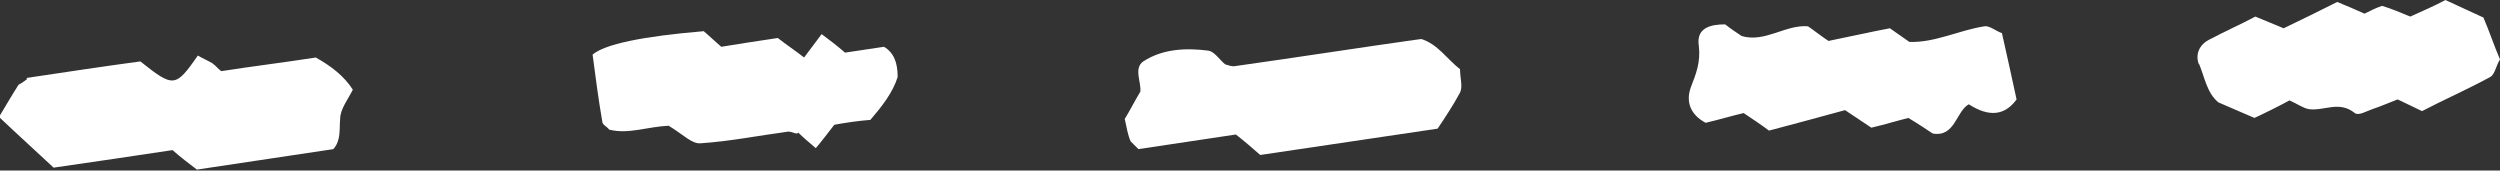
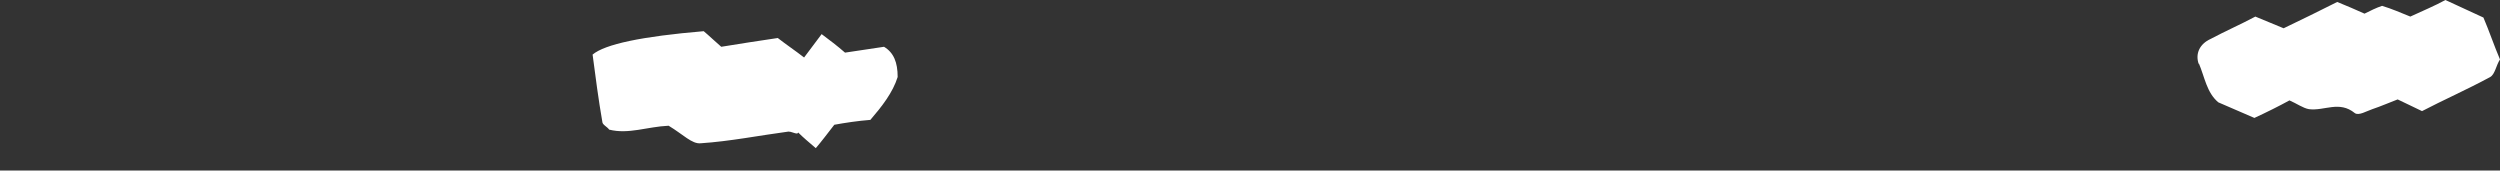
<svg xmlns="http://www.w3.org/2000/svg" id="_レイヤー_2" width="25.65" height="1.75" viewBox="0 0 25.65 1.75">
  <rect x="0" y="0" width="25.65" height="1.75" fill="#333333" stroke="none" />
  <defs>
    <style>.cls-1{fill:#fff;}</style>
  </defs>
  <g id="_レイヤー_1-2">
    <g>
-       <path class="cls-1" d="m.28.81s-.05.04-.09.06c-.07.11-.14.23-.2.33.2.19.39.36.56.52.42-.06.82-.12,1.22-.18.08.07.17.14.25.2.47-.07.94-.14,1.4-.21.08-.09.06-.2.07-.31,0-.1.08-.2.13-.3-.09-.14-.22-.24-.38-.33-.32.05-.65.09-.97.14-.04-.03-.06-.06-.09-.08-.05-.03-.1-.05-.15-.08-.23.33-.25.33-.59.06-.37.05-.77.11-1.17.17Z" />
-       <path class="cls-1" d="m11.6,1.45s.05.05.08.08c.33-.05.67-.1,1-.15.09.07.17.14.25.21.6-.09,1.21-.18,1.82-.27.08-.12.16-.24.23-.37.03-.06,0-.15,0-.24-.13-.1-.23-.26-.4-.31-.64.09-1.28.19-1.92.28-.03,0-.06-.01-.09-.02-.06-.05-.11-.13-.17-.14-.23-.03-.47-.02-.67.11-.1.07-.02.21-.03.31-.06.1-.11.2-.16.28.02.09.03.16.06.23Z" />
-       <path class="cls-1" d="m17.7.25c-.14,0-.3.03-.27.22.02.17-.03.29-.08.42-.06.16,0,.29.15.37.13-.03.26-.07.39-.1.09.06.18.12.26.18.26-.07.53-.14.78-.21.09.06.18.12.27.18.13-.03.26-.07.38-.1.1.06.19.12.25.16.23.04.24-.23.37-.3q.31.2.49-.05c-.05-.23-.1-.46-.15-.68-.06-.02-.13-.08-.18-.07-.26.04-.51.17-.77.16-.07-.05-.13-.09-.2-.14-.21.04-.43.09-.63.13-.09-.06-.15-.11-.21-.15-.23-.02-.44.17-.68.1-.06-.04-.12-.08-.17-.12Z" />
      <path class="cls-1" d="m8.19,1.36c.05.05.11.1.18.16.06-.07.12-.15.19-.24.11-.02.24-.04.37-.05.12-.14.23-.28.28-.44,0-.15-.04-.25-.14-.31-.13.02-.27.04-.4.06-.08-.07-.16-.13-.24-.19-.06.08-.12.16-.18.24-.09-.07-.18-.13-.27-.2-.2.03-.4.06-.58.09-.07-.06-.12-.11-.18-.16q-.95.08-1.14.24c.03.23.06.46.1.69,0,.03.05.05.07.08.2.05.39-.03.61-.04.15.09.24.19.33.18.3-.02.6-.08.9-.12.03,0,.06.02.09.02Z" />
      <path class="cls-1" d="m22.56.65c.06.14.08.3.2.4.12.05.25.11.37.16.13-.06.25-.12.36-.18.07.03.14.08.2.09.16.02.31-.09.47.04.04.03.12-.02.18-.04.09-.03.18-.07.26-.1.08.04.15.07.25.12.21-.11.46-.22.7-.35.05-.03.06-.12.1-.18-.06-.14-.11-.29-.17-.43-.13-.06-.26-.12-.39-.18-.11.06-.23.11-.36.17-.1-.04-.19-.08-.29-.11-.06.02-.12.05-.18.08-.09-.04-.18-.08-.28-.12-.18.09-.36.18-.55.27-.1-.04-.19-.08-.29-.12-.15.08-.31.15-.46.23-.11.05-.16.15-.12.26Z" />
    </g>
  </g>
</svg>